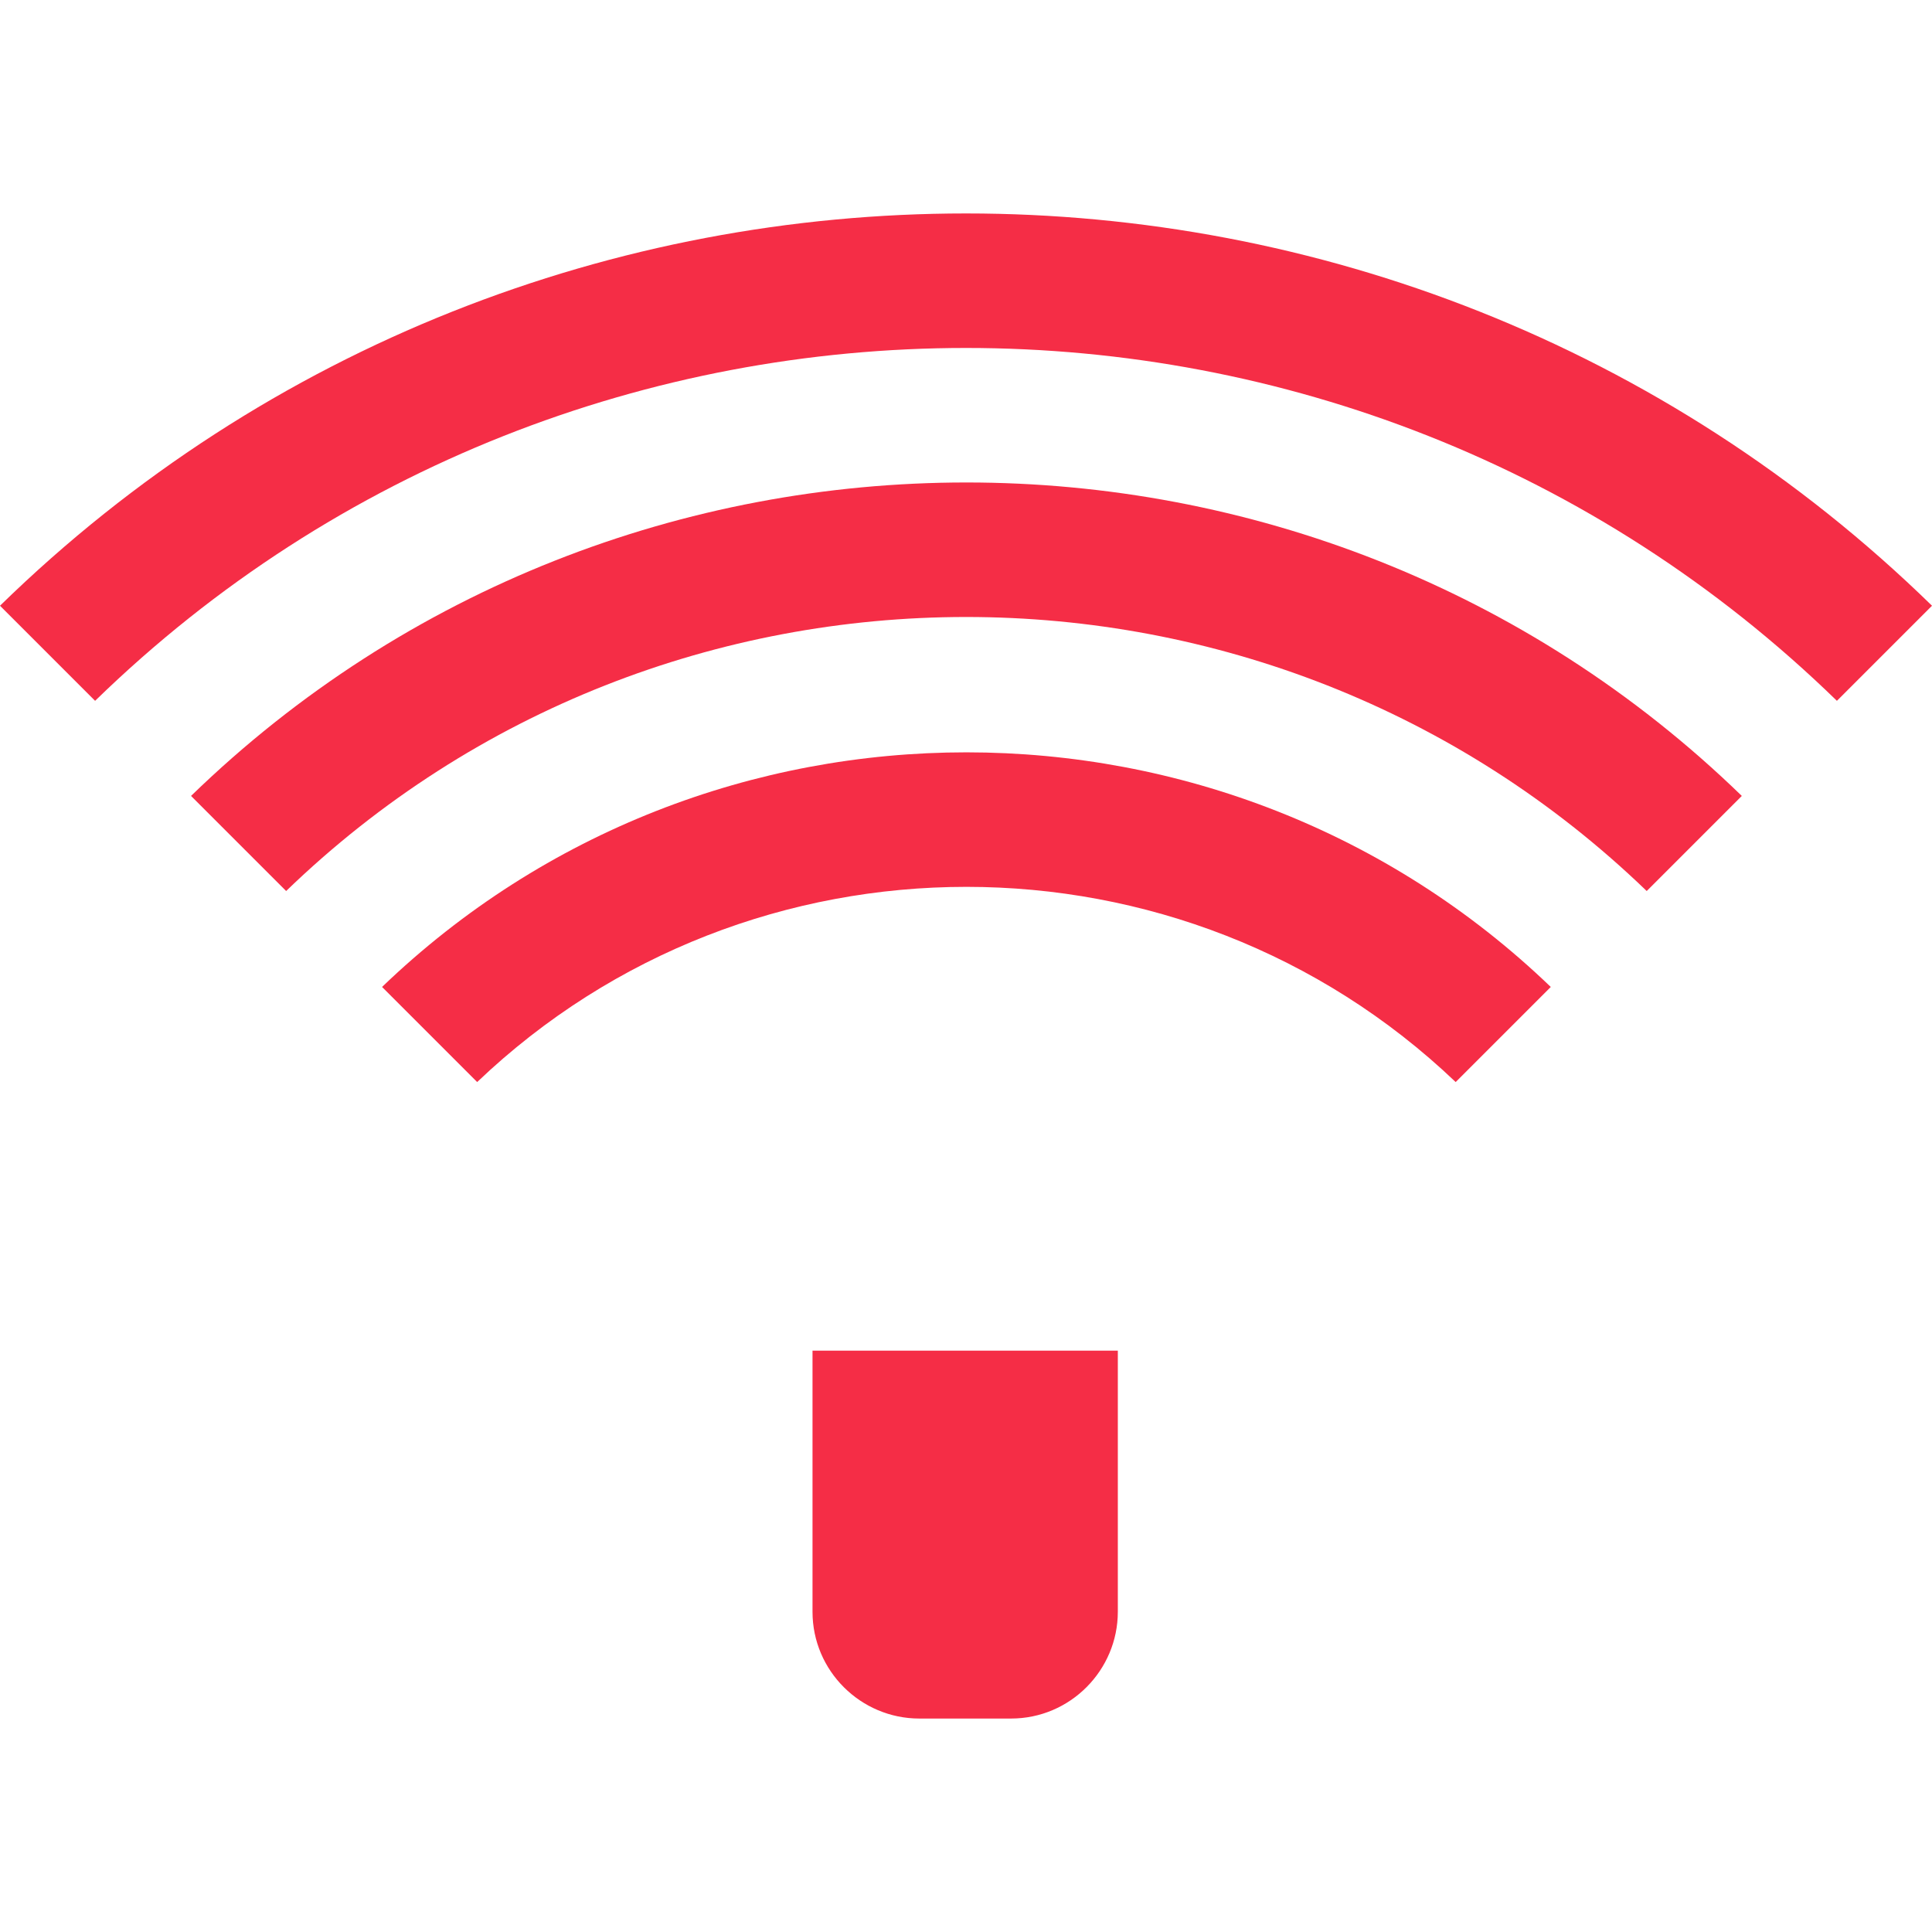
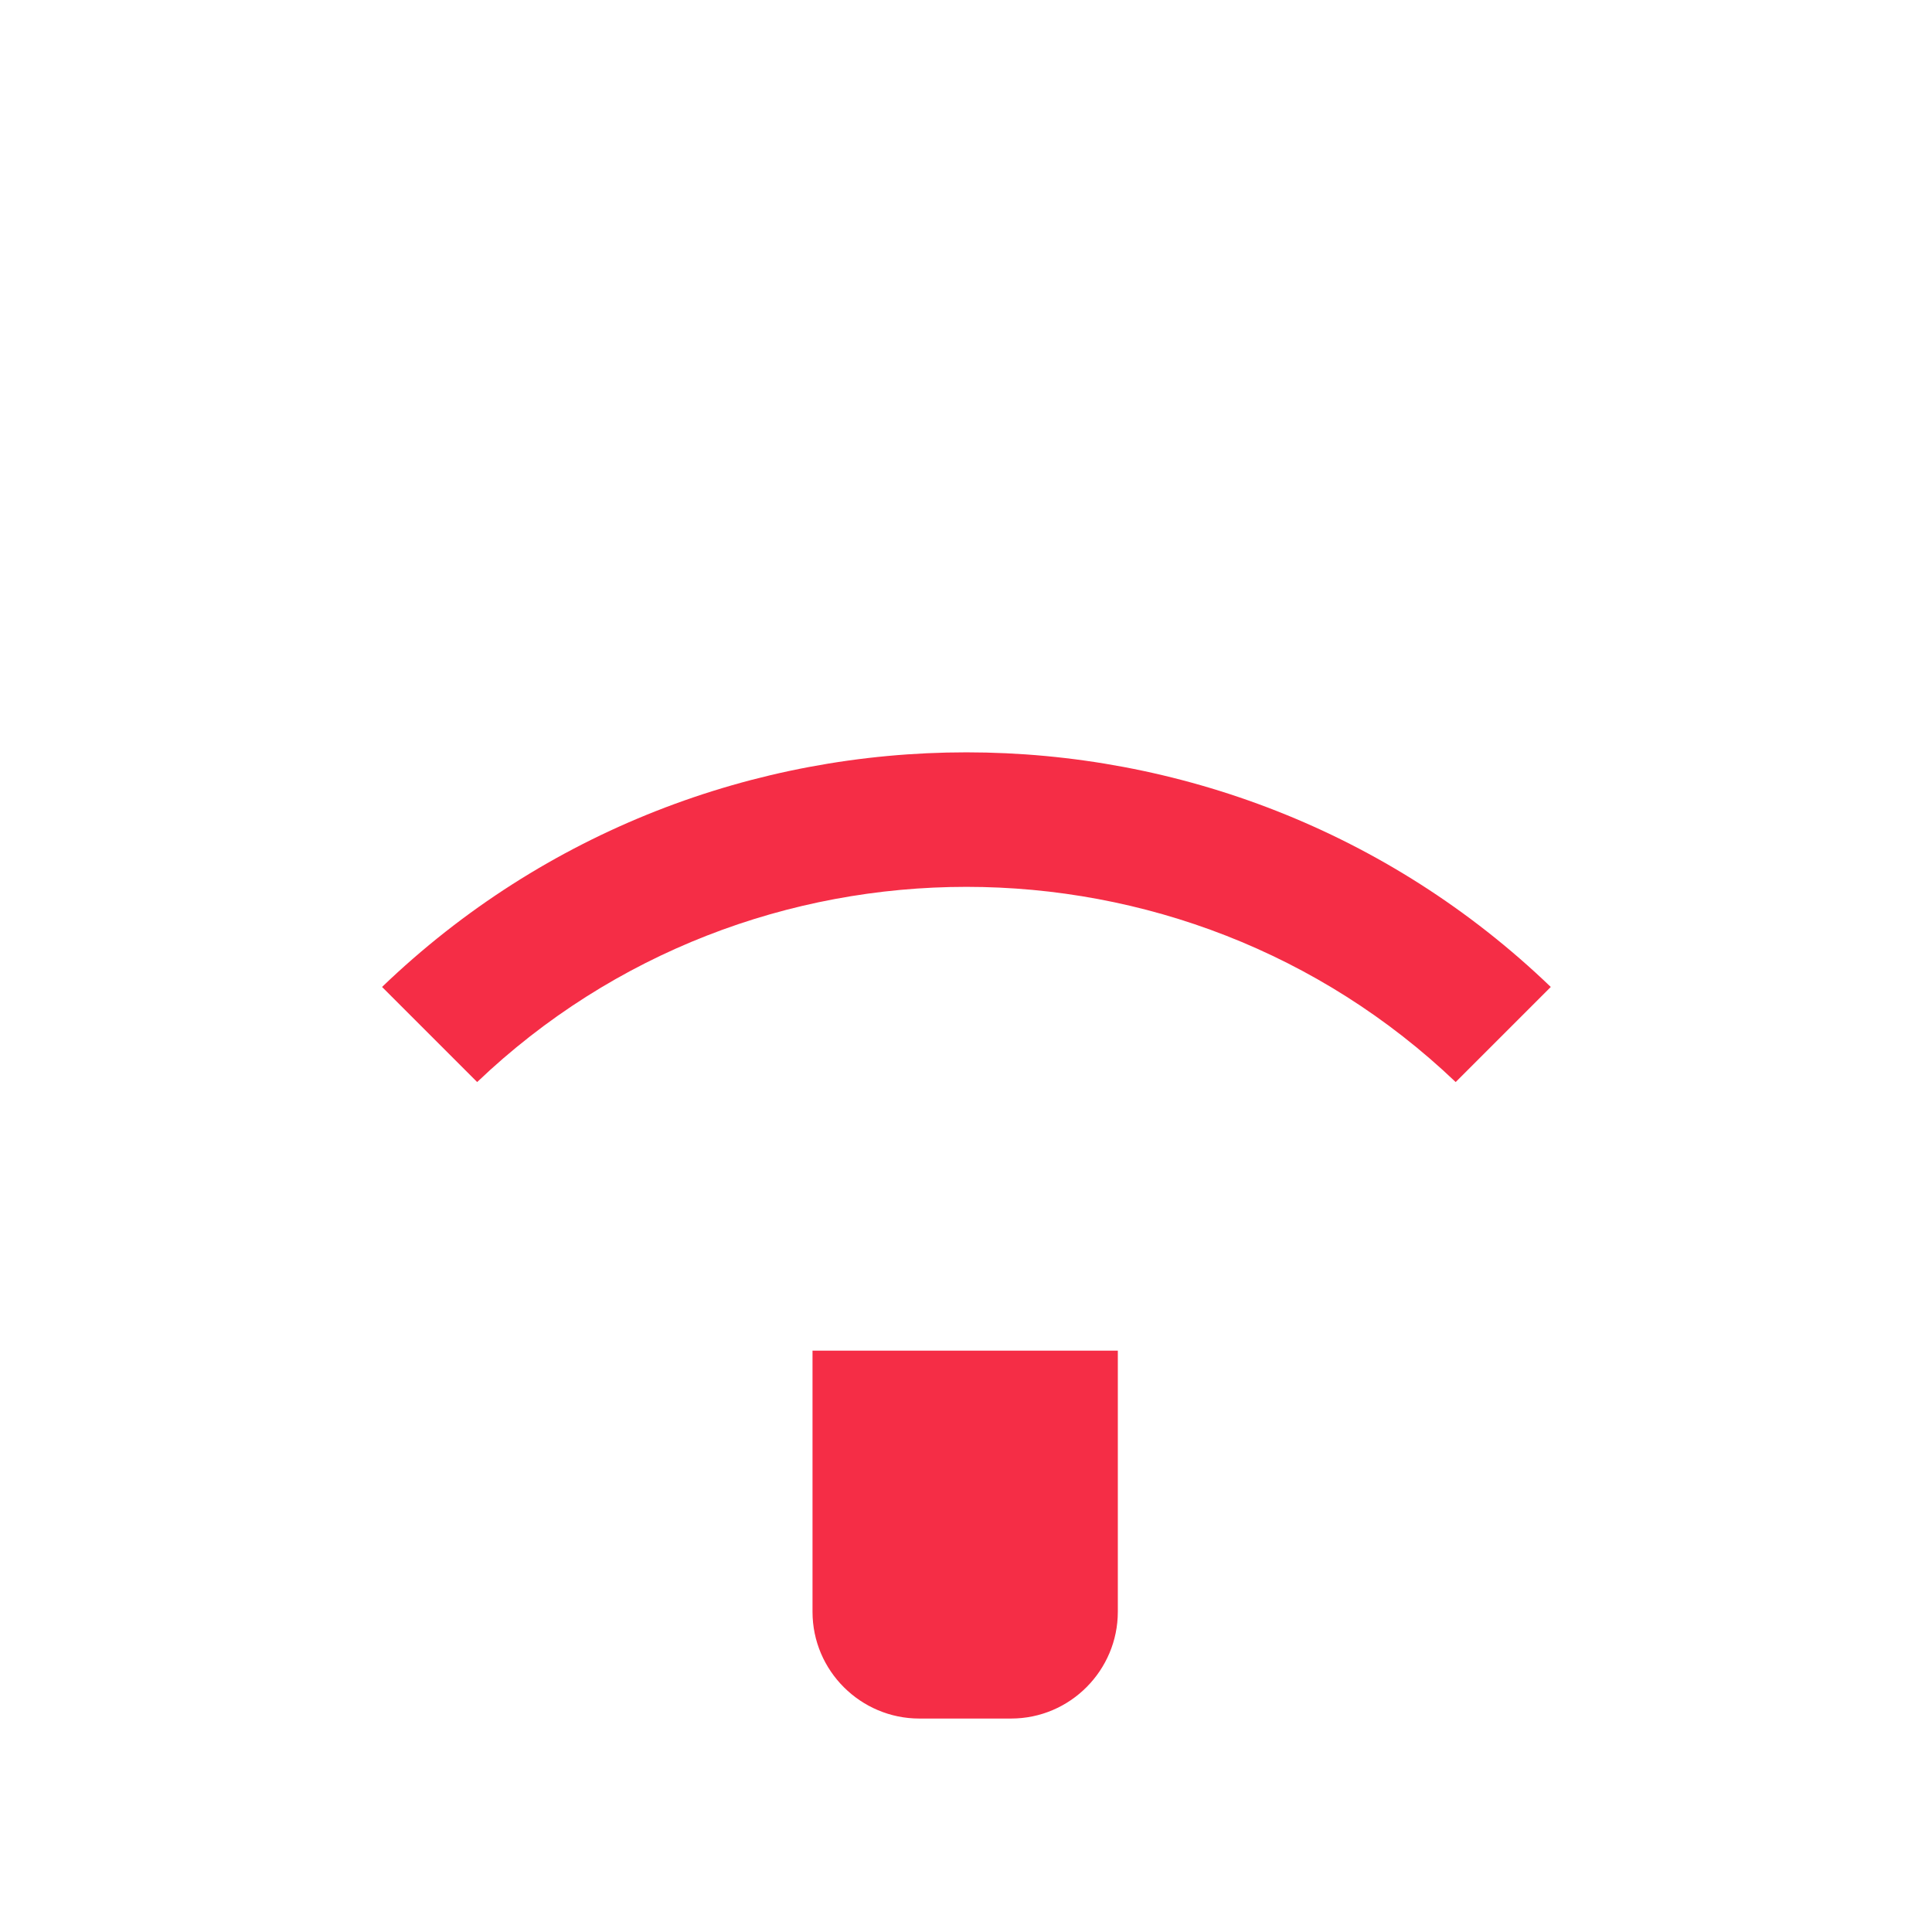
<svg xmlns="http://www.w3.org/2000/svg" version="1.1" id="Layer_1" x="0" y="0" xml:space="preserve" width="231.6" height="231.6">
  <style type="text/css" id="style63403">.st2{fill:#f52d46}</style>
  <g id="g64047" transform="translate(-407.6 -342.788)">
    <path class="st2" d="M505.1 504.7h36.5V536c0 7-5.7 12.8-12.8 12.8h-11c-7 0-12.8-5.7-12.8-12.8v-31.3z" id="path63415" />
    <path class="st2" d="M453.4 461.1l11.4 11.4c32.7-31.2 84.6-31.2 117.3 0l11.4-11.4c-39-37.5-101.1-37.5-140.1 0z" id="path63421" />
-     <path class="st2" d="M430.5 438.2l11.4 11.4c45.3-43.8 117.7-43.8 163.1 0l11.4-11.4c-51.6-50.1-134.3-50.1-185.9 0z" id="path63427" />
-     <path class="st2" d="M407.6 415.4c64.2-62.7 167.4-62.7 231.6 0l-11.4 11.4c-57.9-56.4-150.9-56.4-208.8 0z" id="path63433" />
  </g>
</svg>